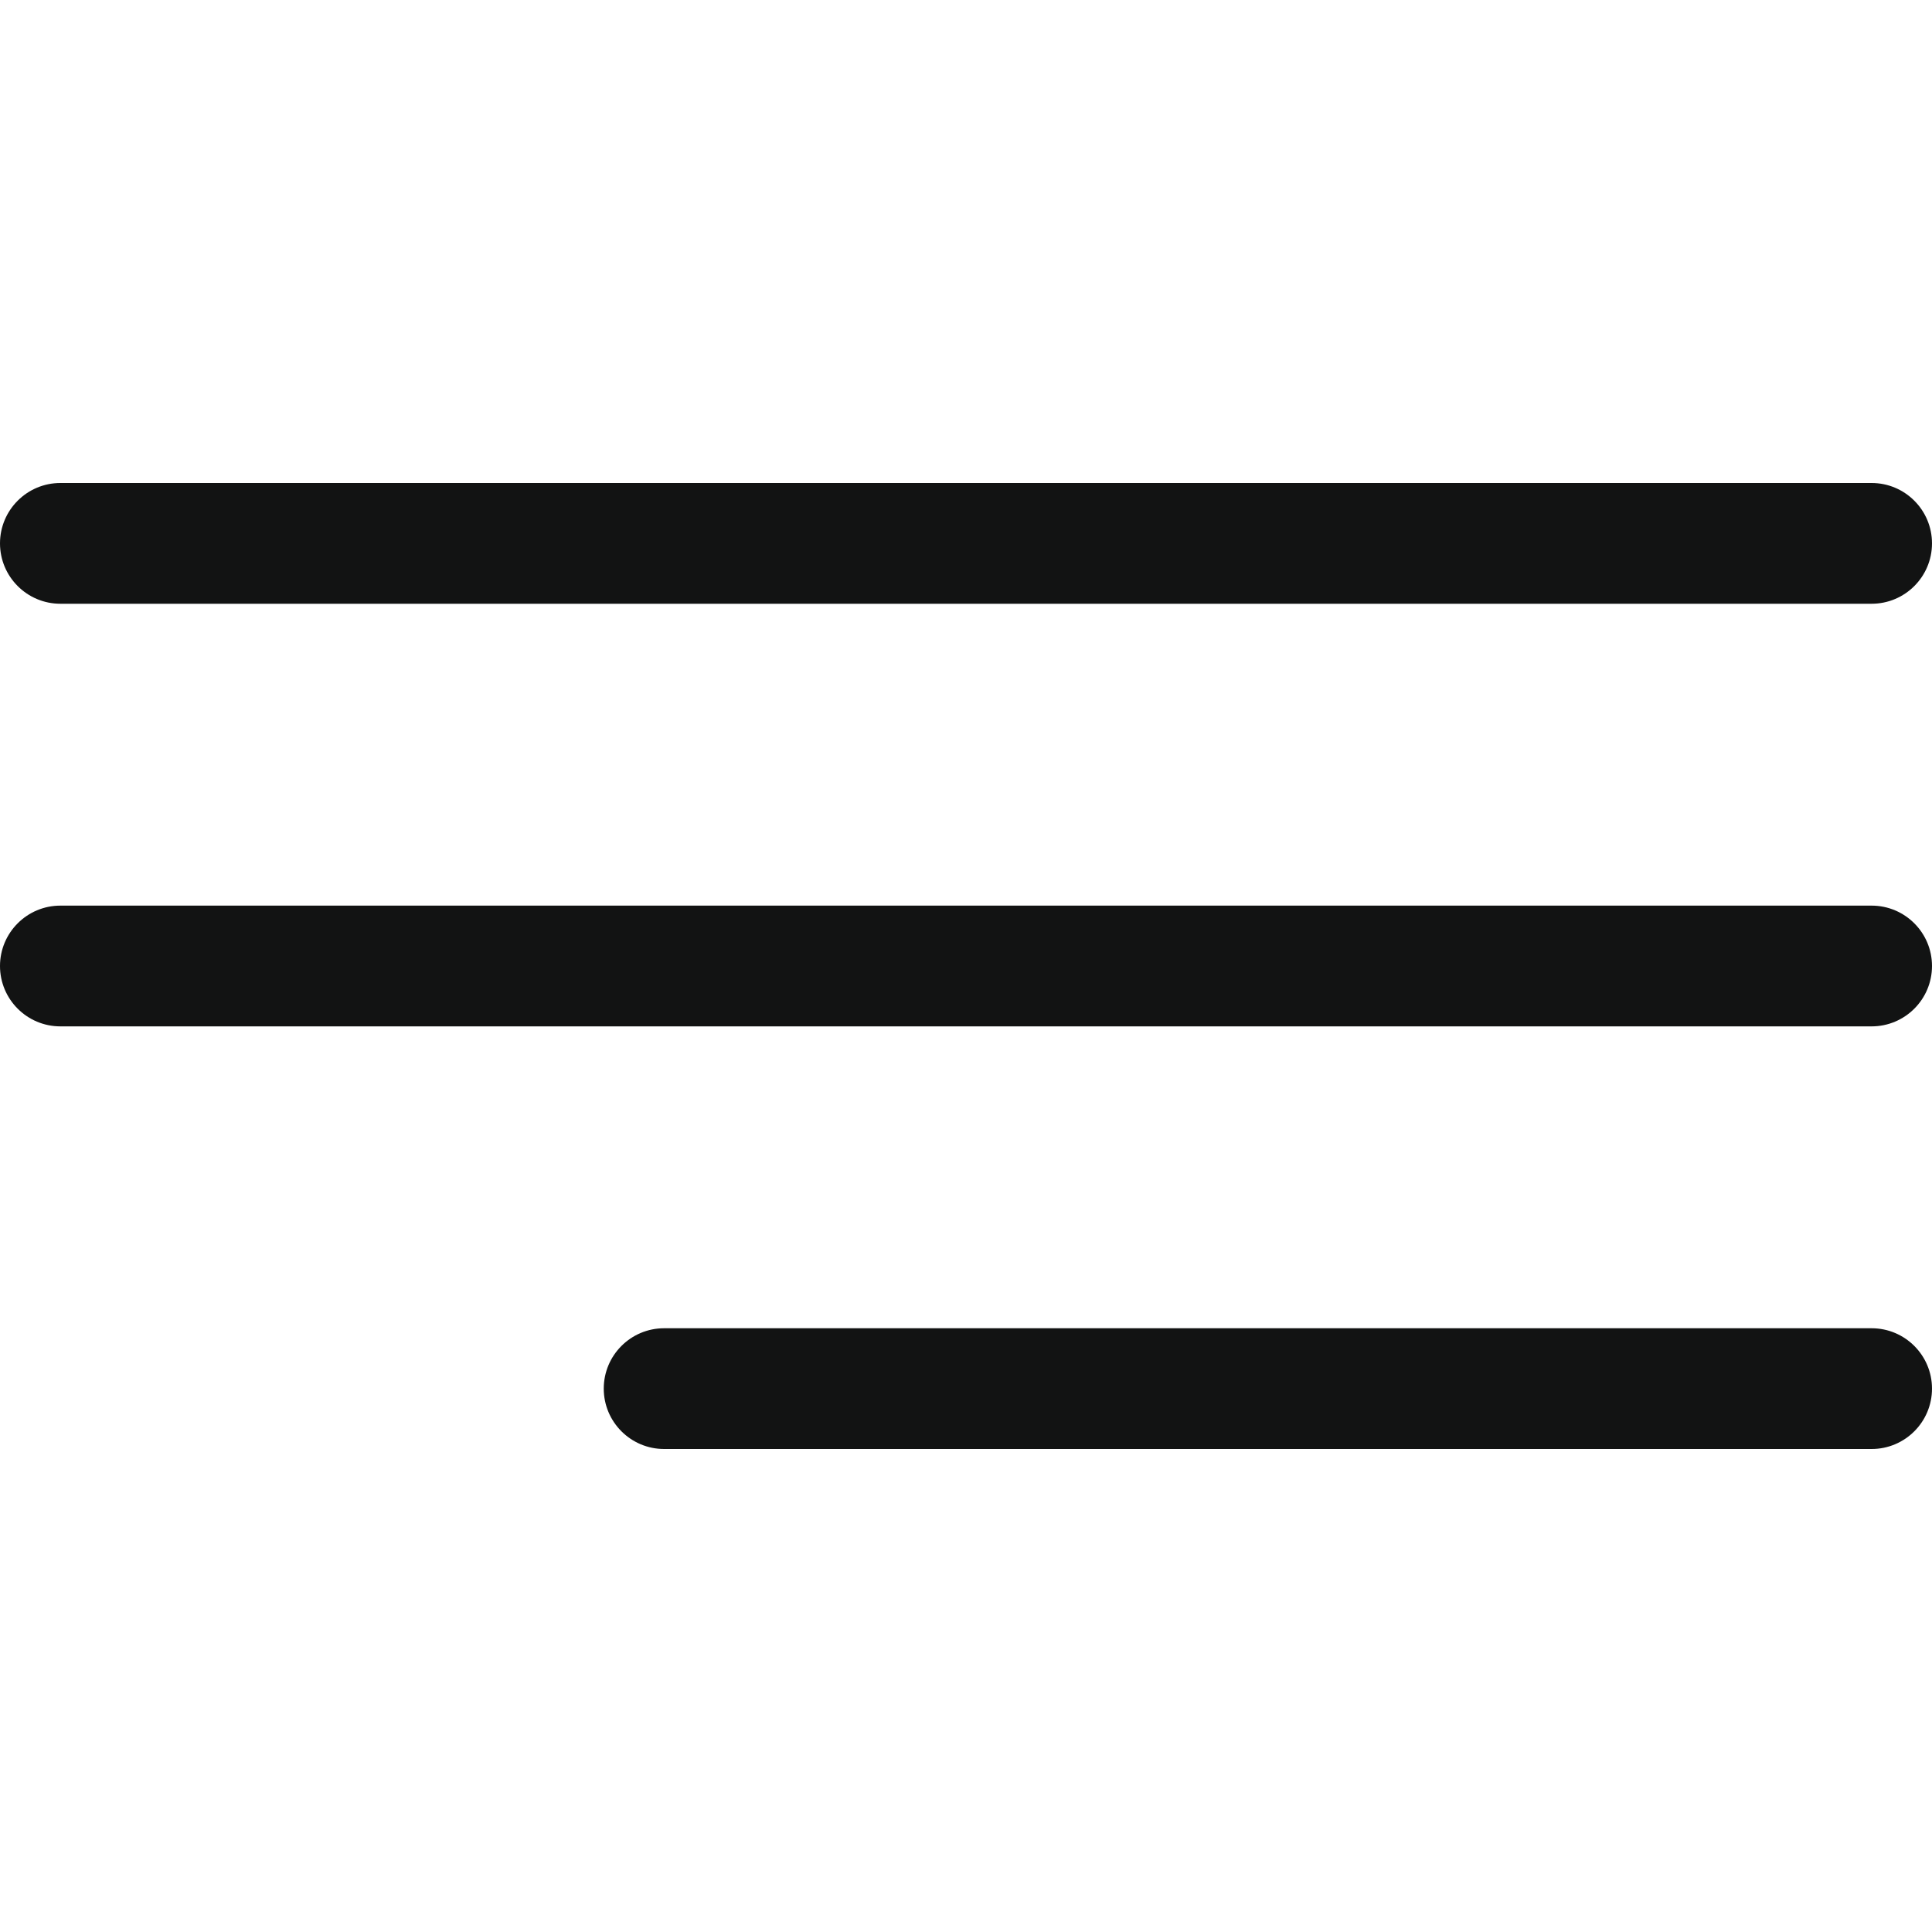
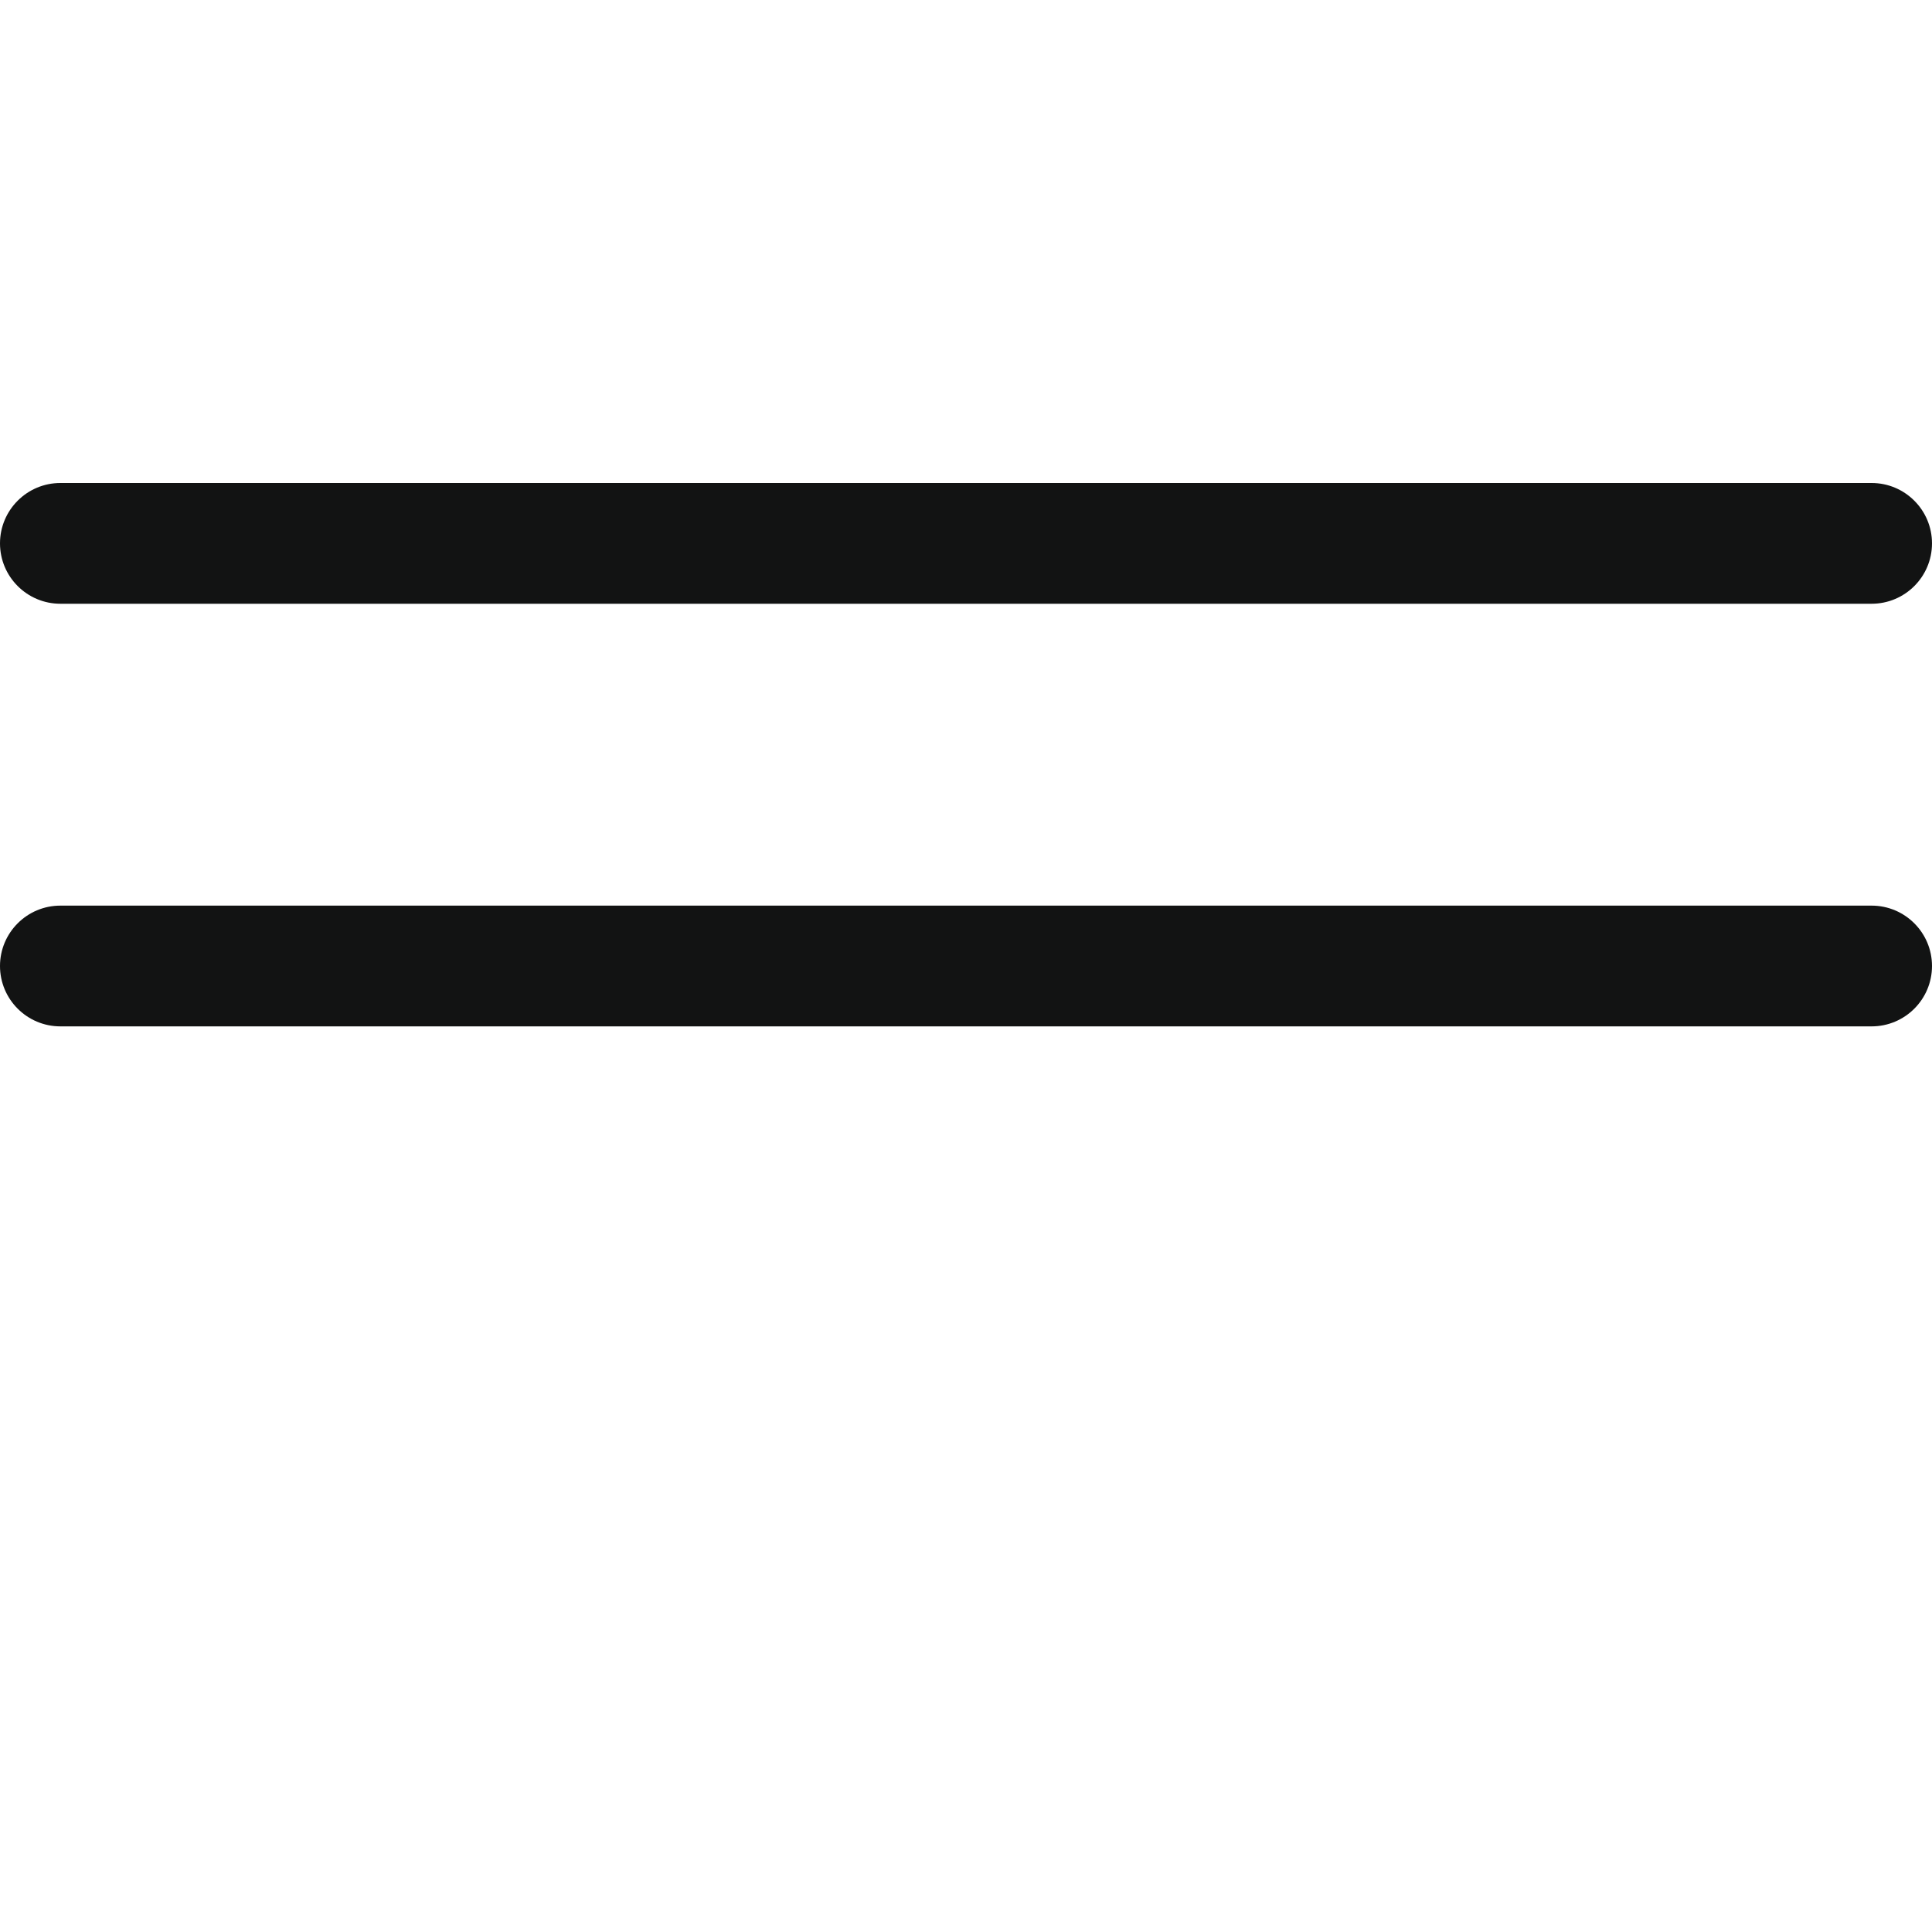
<svg xmlns="http://www.w3.org/2000/svg" enable-background="new 0 0 32 32" height="32px" id="Слой_1" version="1.1" viewBox="0 0 32 32" width="32px" xml:space="preserve">
  <g id="Menu_1_">
    <path d="M1,10h30c0.552,0,1-0.448,1-1c0-0.552-0.448-1-1-1H1C0.448,8,0,8.448,0,9C0,9.552,0.448,10,1,10z" fill="#121313" />
    <path d="M31,15H1c-0.552,0-1,0.448-1,1c0,0.552,0.448,1,1,1h30c0.552,0,1-0.448,1-1C32,15.448,31.552,15,31,15z" fill="#121313" />
-     <path d="M31,22H11c-0.552,0-1,0.448-1,1s0.448,1,1,1h20c0.552,0,1-0.448,1-1S31.552,22,31,22z" fill="#121313" />
  </g>
  <g />
  <g />
  <g />
  <g />
  <g />
  <g />
</svg>